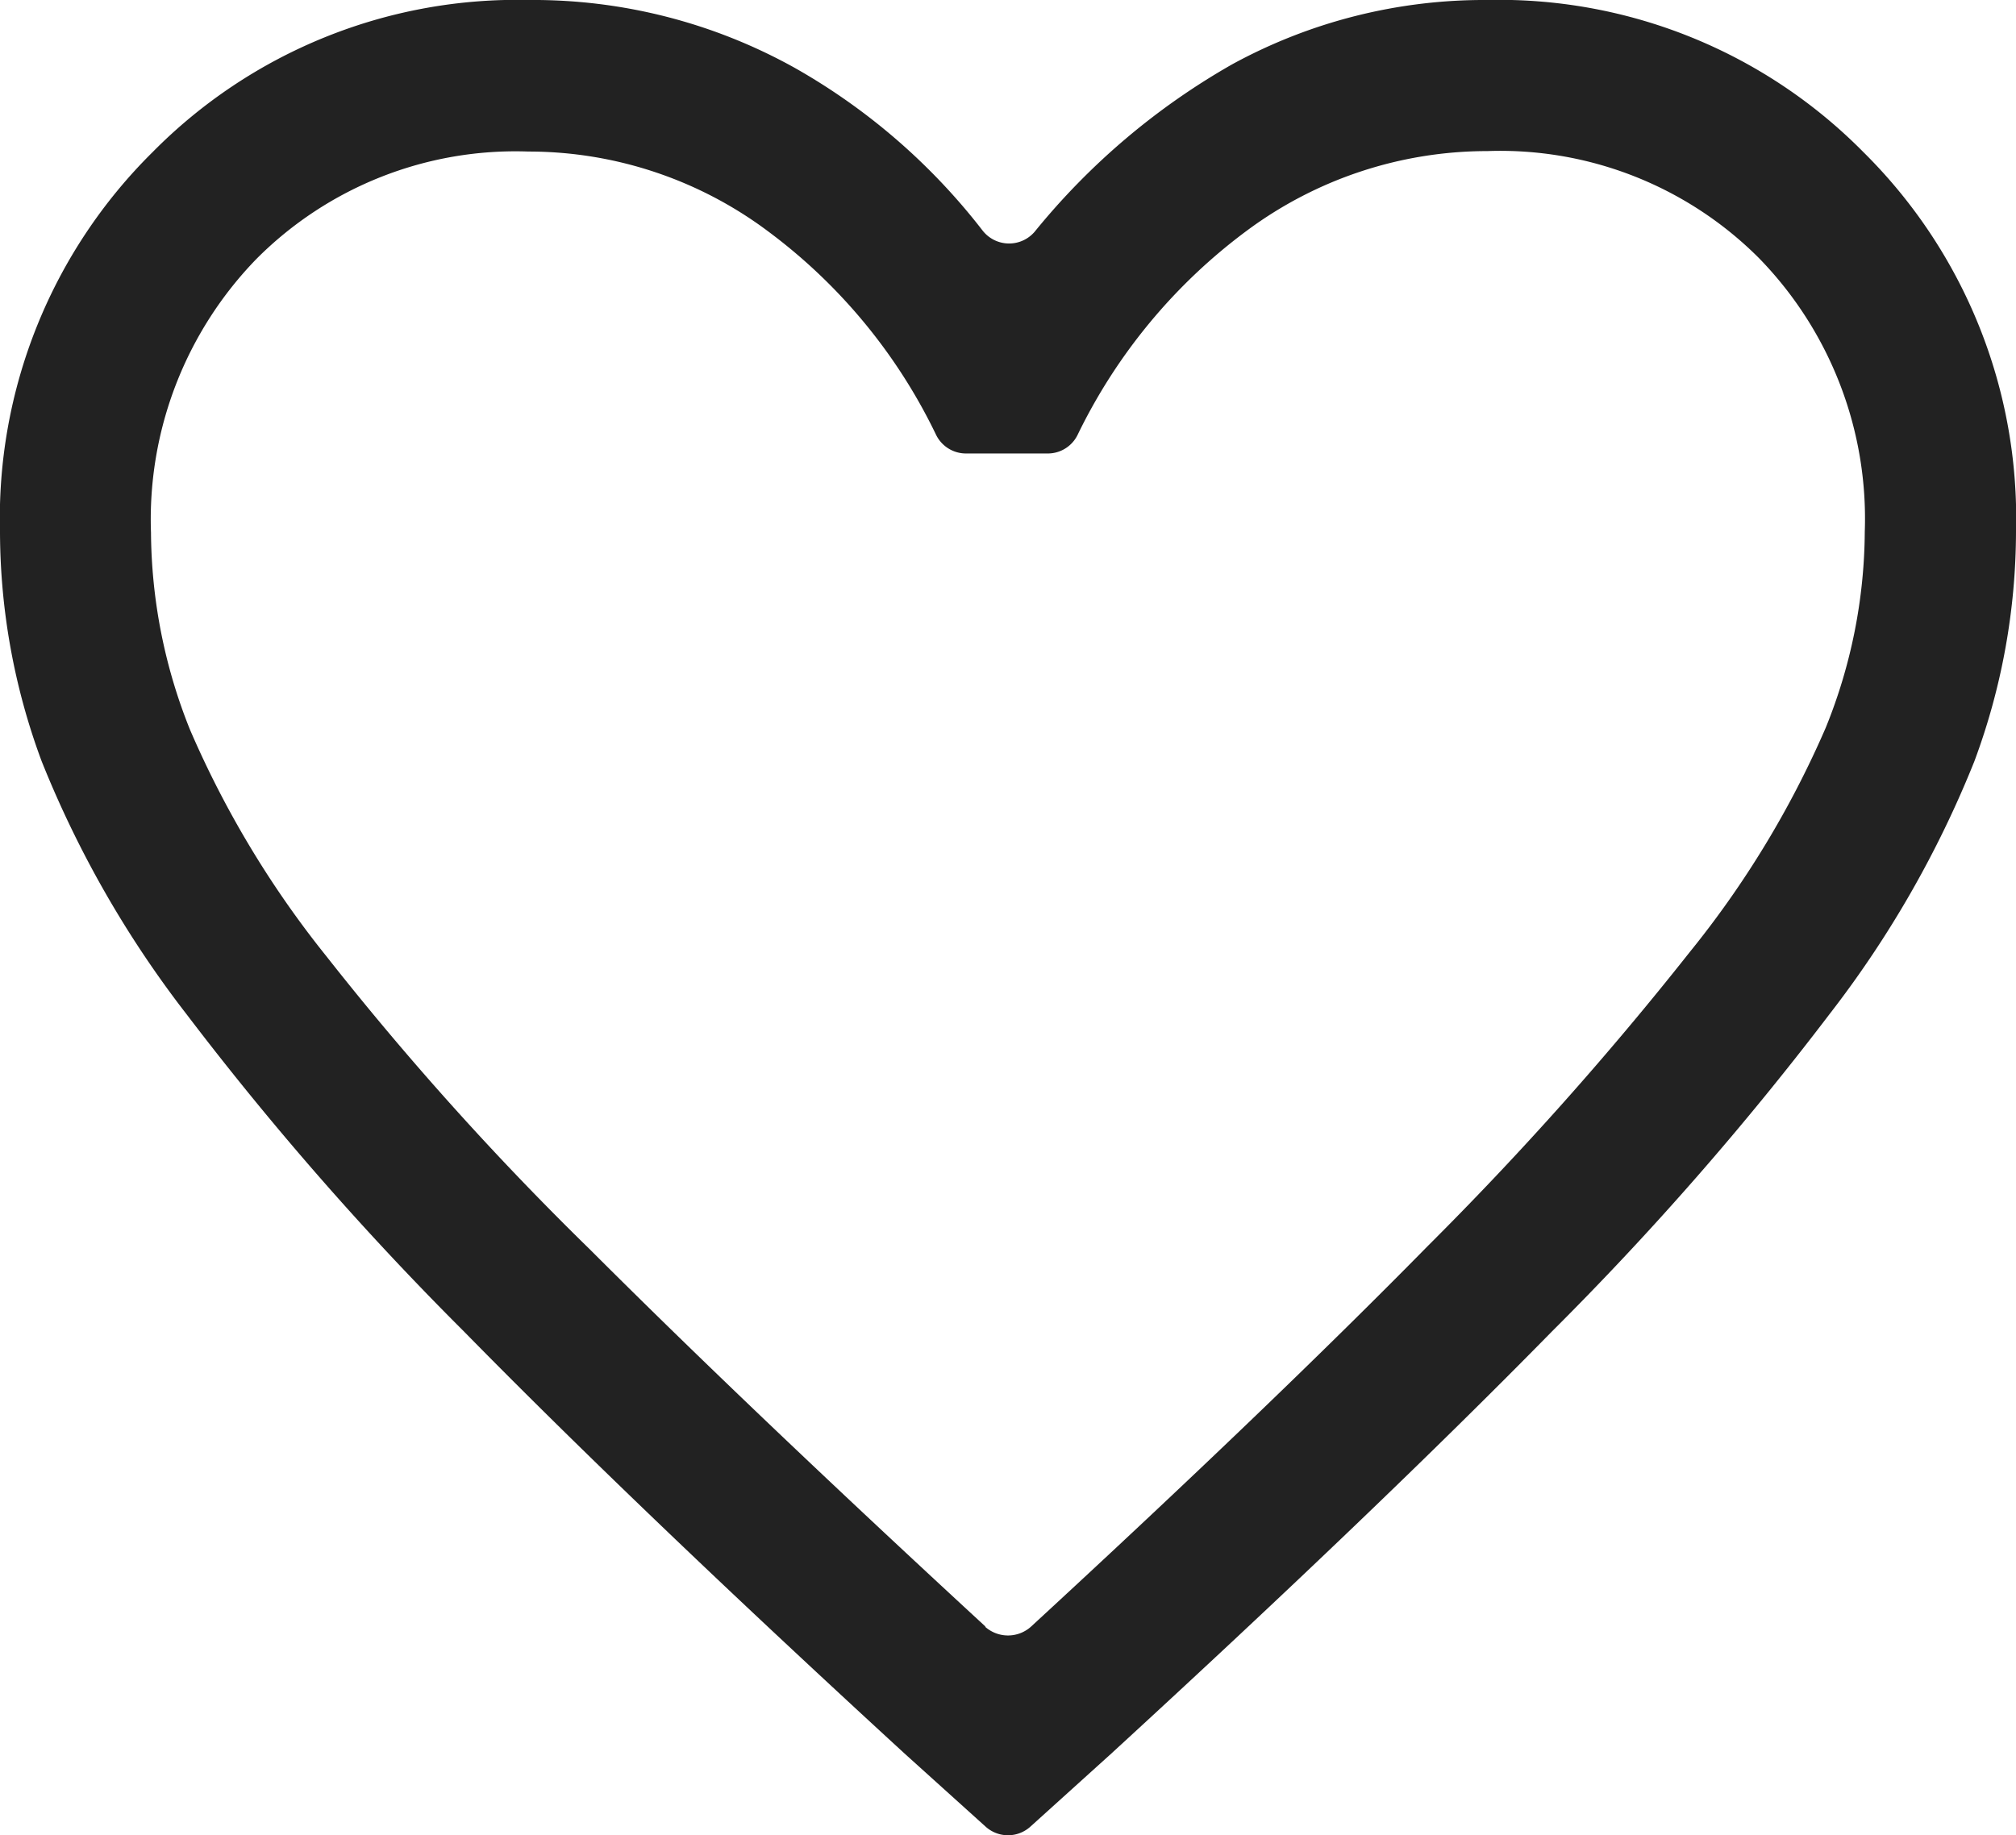
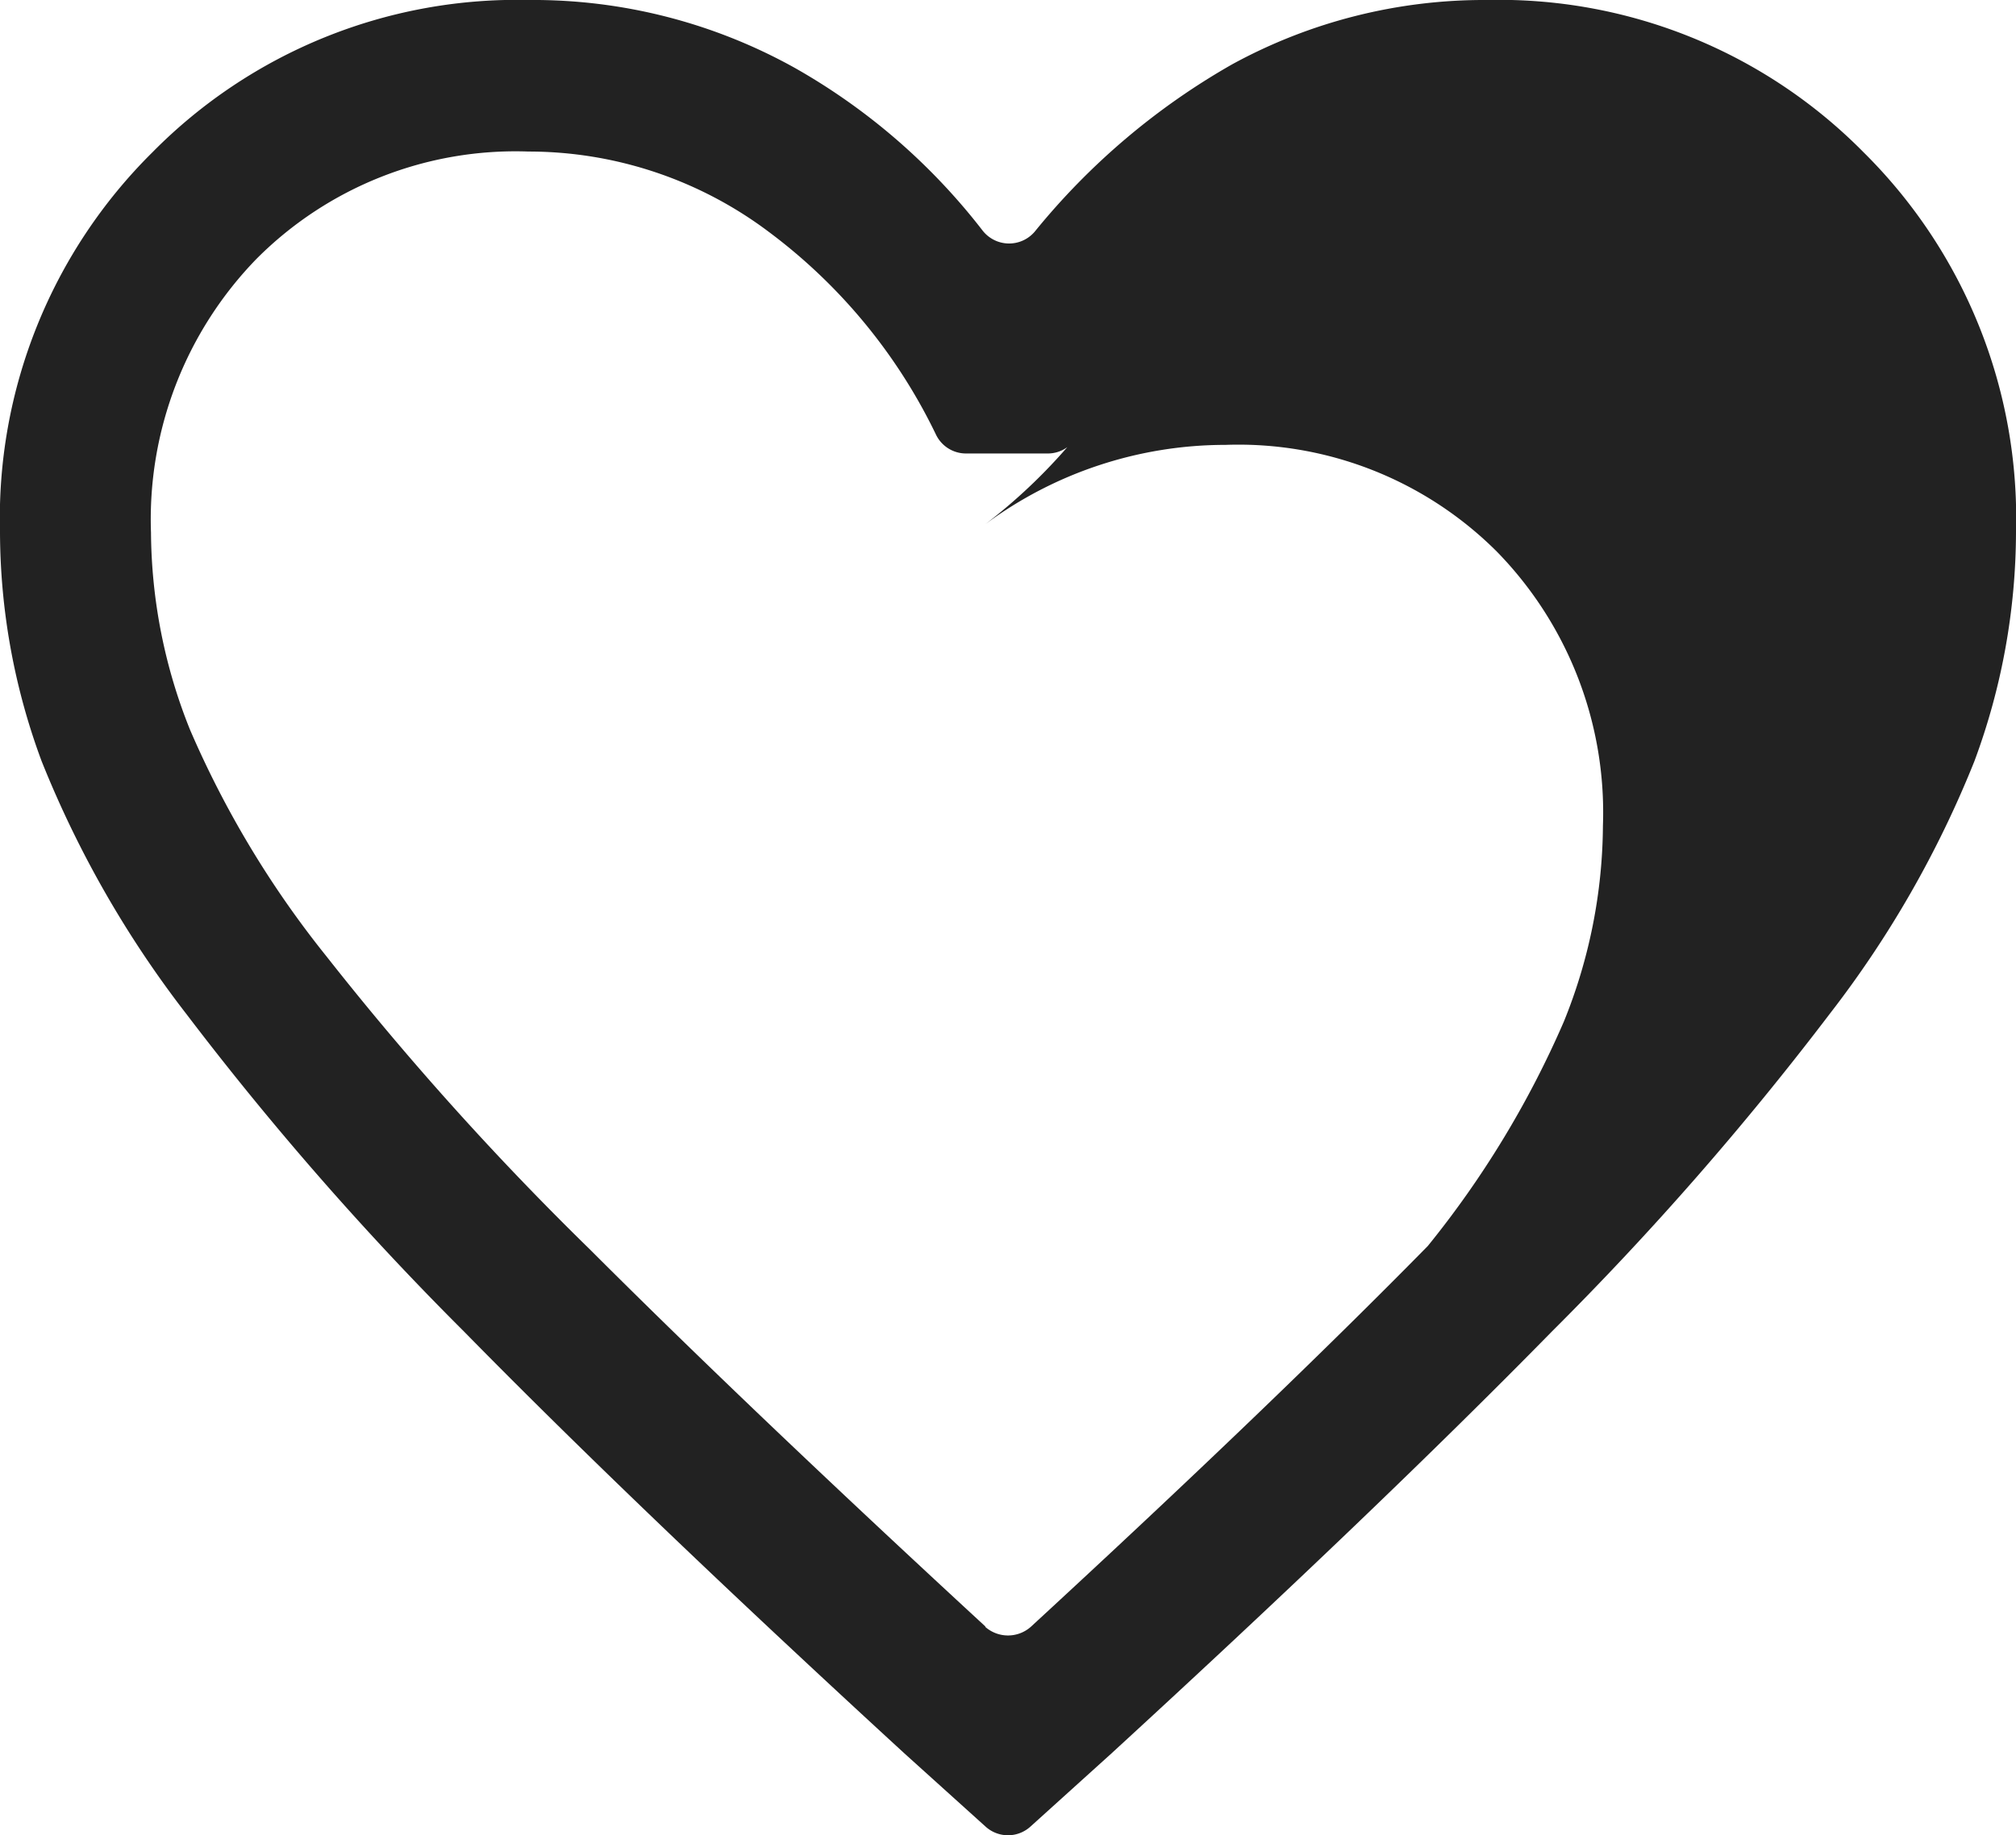
<svg xmlns="http://www.w3.org/2000/svg" width="17.57" height="15.998" viewBox="0 0 17.57 15.998">
-   <path id="icon-heart" d="M8.98,15.923a.291.291,0,0,1-.39,0l-.706-.637q-2.323-2.133-3.841-3.68A26.95,26.95,0,0,1,1.625,8.84,9.149,9.149,0,0,1,.362,6.633a5.766,5.766,0,0,1-.362-2A4.486,4.486,0,0,1,1.329,1.327,4.463,4.463,0,0,1,4.612,0,4.684,4.684,0,0,1,6.929.593,5.479,5.479,0,0,1,8.563,2.009a.293.293,0,0,0,.456.009A6.1,6.1,0,0,1,10.74.56,4.58,4.58,0,0,1,12.958,0a4.461,4.461,0,0,1,3.283,1.327A4.484,4.484,0,0,1,17.57,4.634a5.766,5.766,0,0,1-.362,2A9.134,9.134,0,0,1,15.945,8.84a26.9,26.9,0,0,1-2.419,2.766q-1.517,1.547-3.841,3.68Zm-.395-1.743a.3.3,0,0,0,.4,0q2.089-1.925,3.459-3.319A29.075,29.075,0,0,0,14.726,8.3a8.422,8.422,0,0,0,1.186-1.957,4.607,4.607,0,0,0,.34-1.707,3.253,3.253,0,0,0-.922-2.386,3.185,3.185,0,0,0-2.367-.933,3.515,3.515,0,0,0-2.094.692A4.844,4.844,0,0,0,9.391,3.792a.289.289,0,0,1-.257.161H8.416a.29.29,0,0,1-.258-.163A4.8,4.8,0,0,0,6.7,2.021a3.483,3.483,0,0,0-2.095-.7,3.185,3.185,0,0,0-2.367.933,3.257,3.257,0,0,0-.922,2.39,4.679,4.679,0,0,0,.34,1.717A8.558,8.558,0,0,0,2.844,8.335a26.364,26.364,0,0,0,2.3,2.559q1.383,1.383,3.446,3.286" fill="#222" />
+   <path id="icon-heart" d="M8.98,15.923a.291.291,0,0,1-.39,0l-.706-.637q-2.323-2.133-3.841-3.68A26.95,26.95,0,0,1,1.625,8.84,9.149,9.149,0,0,1,.362,6.633a5.766,5.766,0,0,1-.362-2A4.486,4.486,0,0,1,1.329,1.327,4.463,4.463,0,0,1,4.612,0,4.684,4.684,0,0,1,6.929.593,5.479,5.479,0,0,1,8.563,2.009a.293.293,0,0,0,.456.009A6.1,6.1,0,0,1,10.74.56,4.58,4.58,0,0,1,12.958,0a4.461,4.461,0,0,1,3.283,1.327A4.484,4.484,0,0,1,17.57,4.634a5.766,5.766,0,0,1-.362,2A9.134,9.134,0,0,1,15.945,8.84a26.9,26.9,0,0,1-2.419,2.766q-1.517,1.547-3.841,3.68Zm-.395-1.743a.3.3,0,0,0,.4,0q2.089-1.925,3.459-3.319a8.422,8.422,0,0,0,1.186-1.957,4.607,4.607,0,0,0,.34-1.707,3.253,3.253,0,0,0-.922-2.386,3.185,3.185,0,0,0-2.367-.933,3.515,3.515,0,0,0-2.094.692A4.844,4.844,0,0,0,9.391,3.792a.289.289,0,0,1-.257.161H8.416a.29.29,0,0,1-.258-.163A4.8,4.8,0,0,0,6.7,2.021a3.483,3.483,0,0,0-2.095-.7,3.185,3.185,0,0,0-2.367.933,3.257,3.257,0,0,0-.922,2.39,4.679,4.679,0,0,0,.34,1.717A8.558,8.558,0,0,0,2.844,8.335a26.364,26.364,0,0,0,2.3,2.559q1.383,1.383,3.446,3.286" fill="#222" />
</svg>